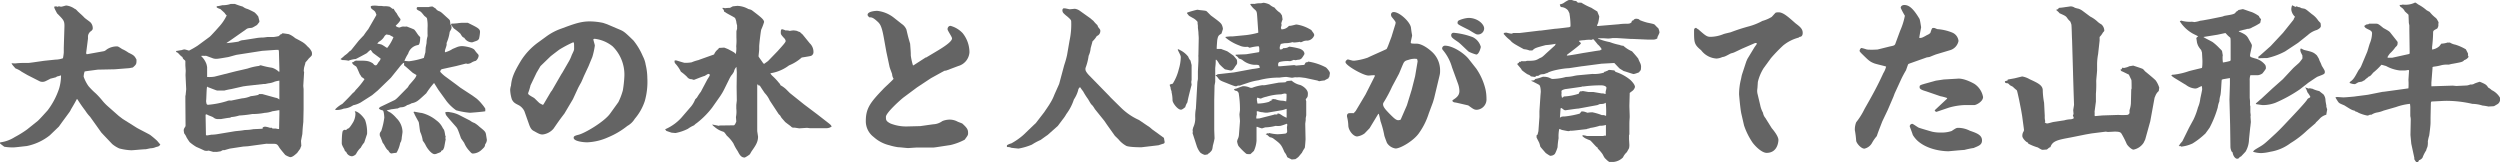
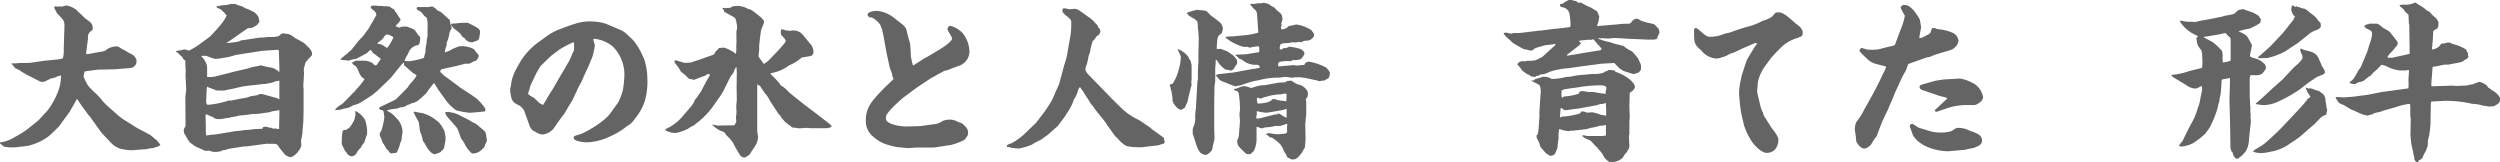
<svg xmlns="http://www.w3.org/2000/svg" viewBox="0 0 635.38 41.25">
  <defs>
    <style>.cls-1{fill:#646464;}</style>
  </defs>
  <g id="レイヤー_2" data-name="レイヤー 2">
    <g id="文字">
      <path class="cls-1" d="M9.57,30.75c.47-.39,2.13-2.26,2.55-2.72A19.23,19.23,0,0,0,15,22.58a11.75,11.75,0,0,0,.51-3.44,5.14,5.14,0,0,1-1,.29l-.34.22L12.8,20c-.17.12-1.06.55-1.23.63a1.77,1.77,0,0,1-.85.17,1.54,1.54,0,0,1-.77-.21L7,19.09l-1.48-.85a6,6,0,0,0-1.58-.85c-.72-.81-.89-1-1-1.32.3,0,.34.05.94.05A16.18,16.18,0,0,1,5.74,16L7.1,16c.34,0,1.11-.13,1.19-.13l2.94-.42,2.89-.3A5.63,5.63,0,0,0,16,14.8a12.25,12.25,0,0,0,.21-1.45l0-1.19.17-5.53c0-1.36-.22-1.57-1.87-3.23-.68-1.27-.73-1.4-.73-1.7a1.63,1.63,0,0,1,.43-.08,1.34,1.34,0,0,1,.47.12l.29-.17a1.42,1.42,0,0,0,.6.13c.21,0,1.1-.3,1.28-.3A4.6,4.6,0,0,1,19,2.25c.25.09.3.13.81.68C20.88,3.91,21,4,21.48,4.51c.21.21,1.36,1,1.53,1.19a2.15,2.15,0,0,1,.55,1.7A1.36,1.36,0,0,1,23,8a1.84,1.84,0,0,0-.64,1.15c0,.09,0,.6,0,.68l-.47,3.66.09.26h.3l3.78-.68c.55-.09.55-.09,1.15-.56a4.72,4.72,0,0,1,2.47-.72c.34,0,.46.09,1.36.68a8.49,8.49,0,0,1,1.57.89c1.4.68,1.57.81,2.08,1.79,0,1.11,0,1.19-.93,2l-.89.17-3.71.29-4.33.09c-.51.08-3,.38-3.32.47a4.59,4.59,0,0,0-.25,1.31A9.45,9.45,0,0,0,22.5,21.9a18.09,18.09,0,0,0,1.87,1.87,21.14,21.14,0,0,1,1.74,1.92A12.81,12.81,0,0,0,27.39,27l2.8,2.47,1,.76,3.45,2.17c.3.22,2.93,1.53,3.49,1.87a22.68,22.68,0,0,1,1.78,1.49c.13.13.64.77.77.9s0,.17,0,.17c-.3.38-.39.38-1.07.55a3.34,3.34,0,0,1-1.23.3c-.25,0-1.19.25-1.4.25-.6,0-3.11.26-3.62.26a14,14,0,0,1-3.06-.47,7.6,7.6,0,0,1-1.78-1.11l-2.26-2.38-.51-.55-2.85-4a9.74,9.74,0,0,1-1.23-1.57,34.24,34.24,0,0,1-2-2.89l-.17,0c-.34.72-1.32,2.34-1.49,2.63,0,.09-.21.39-.3.56l-2,2.72-.76,1.06-2.3,2.21a13.77,13.77,0,0,1-5.87,2.72c-.51.05-2.93.34-3.27.34a12.33,12.33,0,0,1-2.43-.17c-.17-.12-.93-.72-1.06-.8l0-.3a9.12,9.12,0,0,0,3.75-1.36,26.58,26.58,0,0,0,3.1-1.92Z" />
      <path class="cls-1" d="M53.28,9.36c.38-.3,2.25-2.39,2.34-2.51a11.59,11.59,0,0,0,2-2.94,1.76,1.76,0,0,1-.51-.59C57,3.19,56,2.3,56,2.3a3.8,3.8,0,0,1-.9-.39.53.53,0,0,1,0-.34c.25,0,.38,0,1.44-.25A6.05,6.05,0,0,0,58.64,1H59.7a19.48,19.48,0,0,0,2,.68,3.32,3.32,0,0,0,1.15.59c.13,0,1.7.77,1.87.9a6.26,6.26,0,0,1,.94,1.06c0,.08.25,1,.25,1.06a.66.66,0,0,1,0,.3s-.51.68-.6.77c-1,.59-1.14.68-1.4.72-.85.08-1,.08-1.49.47l-3.7,2.59-1.19.81.09,0c.46,0,2.93-.34,3-.38a2.68,2.68,0,0,1,1.28-.38l3-.47A11.66,11.66,0,0,1,67,9.53l1-.13h1.57c.13,0,1.1-.17,1.23-.21a1.45,1.45,0,0,0,.43-.43c.25,0,.29-.08.55-.3.26,0,1.62.22,1.62.22a5.79,5.79,0,0,1,1.61,1c2,1.06,2.3,1.19,3.19,2.17a3.63,3.63,0,0,1,1,1.27,1.28,1.28,0,0,1,.09.51c0,.47,0,.47-.81,1.23a12,12,0,0,1-.85,1c0,.22-.3,1.11-.34,1.32a6.82,6.82,0,0,0-.09.94.29.29,0,0,1,.09.21l-.21,3.49.08.85v4.63l0,.39L77.09,31c-.17,1.58-.17,1.79-.25,3.07v0l-.34,1.74.08,1.28a4.34,4.34,0,0,0-.29.72c-.13.17-.73,1-.77,1.06-.77.68-1.23,1.07-1.79,1.07a5.24,5.24,0,0,1-1.23-.56c-.25-.29-1.36-1.61-1.53-1.91-.55-.93-.68-.93-2-.93h-1a1.25,1.25,0,0,0-.34,0L63,37.17l-1.19.08-3.36.51c-.22.05-1.19.34-1.36.39h-.39c-.12,0-.51.25-.59.29s-.85.13-1,.17a5.46,5.46,0,0,0-.89,0l-1.19-.34a2,2,0,0,1-1.07,0c-1.36-.64-1.49-.68-2.08-.94a12.62,12.62,0,0,1-1.66-1.19,13.14,13.14,0,0,1-.81-1.23,3.93,3.93,0,0,0-.59-1,4.85,4.85,0,0,1-.13-.85,1.54,1.54,0,0,1,.34-.76.82.82,0,0,0,.13-.51l-.05-6.21,0-1.15L47.2,24c0-.21.12-1.14.12-1.36l-.17-3.53c0-.17.05-.93.05-1.1s-.09-1.28-.09-1.49v-.85a.38.38,0,0,0-.08-.3c-.51-.42-.51-.42-.68-.89-.3-.17-.39-.26-1.15-1.06-.34-.17-.38-.17-.43-.3s0-.17,0-.17c.21,0,1.23-.22,1.44-.22a1.84,1.84,0,0,1,.68-.17c.17,0,1.11.3,1.15.3a22,22,0,0,0,2.21-1.27Zm6.46,8.8c.51-.13,3.19-.72,3.28-.77a14.21,14.21,0,0,1,2.76-.63,2.91,2.91,0,0,1,.47-.18,20.51,20.51,0,0,0,2.89.64,4.44,4.44,0,0,1,1.79,1.07l.08-.17,0-.39-.12-4.63-.09-.43-.59,0-3.58.25-6.42,1c-.34.05-2,.56-2.29.6s-2.34.42-2.77.42a2.53,2.53,0,0,1-1.27-.21c-.51-.17-1.45-.55-1.54-.55L52,14.2a6,6,0,0,0-.85,0l0,.09a5,5,0,0,1,1.32,2,6.76,6.76,0,0,1,.17.77s0,.59,0,.72c0,.38,0,1.1,0,1.78a8.38,8.38,0,0,0,1.87-.08Zm-6,16.07a9.43,9.43,0,0,0,1.7-.17l4.34-.72c1.32-.13,1.45-.13,2.47-.3a11.46,11.46,0,0,0,2.13-.21c1.74-.08,1.91-.08,2.38-.13l0-.3a1.31,1.31,0,0,1,.6-.21,4.79,4.79,0,0,1,1.14.26,1.1,1.1,0,0,0,.51,0l.26.21.85,0a2.17,2.17,0,0,0,.81.13l0-.08.08-3.83V28c-.25,0-1.48.26-1.74.26a6.45,6.45,0,0,1-2,.42,15.87,15.87,0,0,1-3.15.3,29.85,29.85,0,0,1-3.32.38,8.65,8.65,0,0,1-2,.39l-.34.17c-.38,0-2.29.34-2.29.34h-.77a1.66,1.66,0,0,1-1.19-.43c-.21-.17-1.28-.51-1.45-.64a.92.92,0,0,0-.34-.13c-.13,0-.17.13-.17.22l.09,5.06a.79.79,0,0,0,.3.08Zm12-10.33.9,0,3.36.93a1.93,1.93,0,0,1,1,.47H71l0-4.8a6.49,6.49,0,0,0-1.19.25,4.92,4.92,0,0,1-1.57.42l-.85.18-.43,0-4.21.47-.94.13-3,.68a18.09,18.09,0,0,0-1.79.38l-1.83,0c-.17,0-2.25-.85-2.34-.85L52.64,22c-.17.55-.17,3.15-.26,3.66,0,.12.09.72.13.72.05.17.17.25.39.25a22.1,22.1,0,0,0,4.76-.93,1.82,1.82,0,0,1,1.06-.13L61.49,25a7,7,0,0,0,2.25-.56,14.46,14.46,0,0,0,2-.34Z" />
      <path class="cls-1" d="M116,21.52l1,.76,3.06,2,1.06.77a10.22,10.22,0,0,1,1.36,1.4,9.42,9.42,0,0,1,.85,1.15,5.3,5.3,0,0,1,0,.68c-.55.13-3.7.38-3.91.38a19.13,19.13,0,0,1-3.49-.63,11.52,11.52,0,0,1-2.42-2.3l-2.09-2.89-1.1-1.75a21.25,21.25,0,0,0-2,2.64c-.3.25-1.57,1.45-1.87,1.66a3.66,3.66,0,0,1-1.83.85,4,4,0,0,1-1.15.47,2.4,2.4,0,0,1-1.4.55,1.64,1.64,0,0,0-.94.3c-.25,0-1.44.21-1.7.21a7.69,7.69,0,0,1-1.15.26,3.5,3.5,0,0,0,.9.55A7.69,7.69,0,0,1,100.73,30a5.05,5.05,0,0,1,1.57,3.49c0,.26-.21,1.49-.21,1.7s-.08.38-.13.68l-.25.47a8,8,0,0,1-.89,2.42c-.09.09-.17.09-.64.13L99.5,39c-.38,0-.68-.51-.81-.77-.43-.17-.89-1.15-1.11-1.53l-.34-.46c-.25-.73-.29-.77-.55-1.45a1,1,0,0,1-.17-.72c0-.22,0-.3.38-.81a17.18,17.18,0,0,0,.77-3.36c0-.21-.09-1.74-.38-1.83-.73-.21-.81-.26-1-.55a1.47,1.47,0,0,1,.63-.47l3.19-1.53c.22-.09.47-.21,1.24-1l2.34-2.38c0-.05.25-.43.29-.51,1.53-1.75,1.7-1.92,1.87-2.56l-.93-.55c-.26-.21-2-1.78-2.17-1.87s.13-.68-.21-.68a7.2,7.2,0,0,0-1.07,1.15l-2.12,2.63-.26.26L96,23,94.56,24.2l-2.93,1.87a6.36,6.36,0,0,1-1.87.68,4.75,4.75,0,0,1-2.38.85,4.63,4.63,0,0,1-2.09.34l-.12-.13A7,7,0,0,1,87,26.41c1.53-1.53,1.7-1.7,2.68-2.77a2.16,2.16,0,0,0,.68-.72,19.27,19.27,0,0,0,2.26-2.76c0-.09-.09-.17-.73-.6a7.22,7.22,0,0,0-.46-.72c-.73-1.7-.81-1.87-1-2-.68-.43-.76-.47-1-1,.3,0,.3,0,.64-.26a.91.91,0,0,1,.56-.17c2.5,0,3,0,4.12.68.38.43.47.51.72.51s.3-.08.77-.85a1.91,1.91,0,0,0,.51-.85l-2-1.48-.51-.73c-.3.13-.38.21-1,.81C93,13.65,90.48,15,90.4,15a6.21,6.21,0,0,0-1.83.43A7,7,0,0,0,87,15.27a2.73,2.73,0,0,1-.47-.26,9.9,9.9,0,0,0,1.1-.93,5.25,5.25,0,0,0,1.15-1,2.69,2.69,0,0,0,.47-.34l1.87-2.34c.42-.47,1.19-1.28,1.32-1.4a18.24,18.24,0,0,1,1.15-1.58l2-3.48.08-.17c-.3-.81-.3-.86-.89-1.28s-.51-.51-.56-.85c.17-.21.68-.21.94-.21a6,6,0,0,1,1.06.08l.73,0,.63.08a4.59,4.59,0,0,1,1.49.13l.68.51.3,0a5.1,5.1,0,0,0,.77,1.15,6.57,6.57,0,0,0,.89,1.36c0,.08.08.17.08.25,0,.3-.72,1.11-1.19,1.49v.13a1.48,1.48,0,0,0,1,.38,2.37,2.37,0,0,1,.85-.25,4.93,4.93,0,0,0,.94,0c.3.13,1.78.68,1.87.77s.21.17.76,1,.77.85.77.93c0,.34,0,1.87-.51,2a3.11,3.11,0,0,0-2.55,2.21,9.29,9.29,0,0,0-.94,1.83c.17,0,1,.09,1.19.09a20.1,20.1,0,0,0,3.75-.85c0-.05.33-1.24.38-1.41l.08-1.23.22-1.15a6.09,6.09,0,0,1,.25-1.7,2.55,2.55,0,0,0,0-.55s0-1.28,0-1.53a9.78,9.78,0,0,0-.13-2.43c-.08-.21-.12-.25-.68-.68-.72-.89-.8-1-1.19-1.23-.64-.3-.76-.43-.76-.64s.12-.38.29-.38l.9,0c.3,0,1.57,0,1.87,0a3.49,3.49,0,0,1,.76-.13h.22c.21.13.55.38.8.51a1.58,1.58,0,0,0,.9.68c.47.21.59.34,1.7,1.36.76.68.89.77,1,1a6.69,6.69,0,0,1,.12.94c.26.47.3.55.3.81s0,.34-.47,1.14a9.9,9.9,0,0,1-.68,2.56,2.13,2.13,0,0,1-.12.29c.08.47,0,.6-.3,1.54a1.46,1.46,0,0,0-.09.8,6.19,6.19,0,0,0,1.92-.85l1.1-.46a3.54,3.54,0,0,1,1.28-.26c.68,0,2.76.34,3.23,1a6.91,6.91,0,0,0,.81,1,.68.68,0,0,1,.21.47,2,2,0,0,1-.72,1.27,3.39,3.39,0,0,0-1.19.51,2.28,2.28,0,0,1-.85.26,1.46,1.46,0,0,1-.43-.09l-2.51.64-3.53.77c-.38.08-.46.34-.55.68a8.65,8.65,0,0,0,1.57,1.4ZM90.18,28.28c1,0,2.47,1.79,2.64,2.3a9.34,9.34,0,0,1,.47,3.48c-.43,1.28-.47,1.45-.72,2.17a6,6,0,0,0-.86,1.28,5.62,5.62,0,0,0-1.23,1.66,1.86,1.86,0,0,1-1,.55A1.62,1.62,0,0,1,88,38.61a.76.76,0,0,1-.46-.59c-.05-.17-.47-.81-.51-1a1.34,1.34,0,0,1-.17-.64c0-.12,0-3,.34-3.19a1.23,1.23,0,0,1,.38-.21.91.91,0,0,1,.34.09,1,1,0,0,0,.3-.3c.42-.13.59-.17,1.53-1.7a4.73,4.73,0,0,0,.59-2.21,1,1,0,0,0-.13-.43Zm8.25-16.12A11.2,11.2,0,0,0,100,9.44L98.82,8.8a.29.29,0,0,1-.21.09c-.09,0-.18-.13-.18-.17a1.13,1.13,0,0,0-.8.64,3.75,3.75,0,0,1-1.36,1.27,6.06,6.06,0,0,0-.39.47c.17,0,1,.17,1.15.25a10.54,10.54,0,0,1,1.15.73Zm8.77,16.55a9.64,9.64,0,0,1,3.69,1.87,5.1,5.1,0,0,1,1.66,2c.34.42.39.55.56,1.53a1.3,1.3,0,0,0,.17.59,1,1,0,0,0,0,.73c-.09.29-.3,1.65-.39,2a3.34,3.34,0,0,1-.34.73c-.38.08-.42.21-.46.38s-.94.42-1.07.51a1.85,1.85,0,0,1-.55.13c-.85,0-2-1.62-2.3-2.3a6.37,6.37,0,0,0-.72-1.11,7.75,7.75,0,0,0-.64-2.21c-.13-.38-.3-2.38-.42-2.59s-.94-1.7-1-1.87a3.7,3.7,0,0,0-.3-.6s0,0,.13-.12C105.54,28.41,106.9,28.71,107.2,28.71Zm12.29,1.95a3.5,3.5,0,0,0,1.1.6,6.61,6.61,0,0,1,1.23.93c1.54,1.24,1.62,1.32,1.75,2.3l.17,1.06a1.9,1.9,0,0,1-.43,1.11c-.08.63-.17.72-.85,1.36a3.38,3.38,0,0,1-2.21,1c-.3,0-.38,0-1-.72a6.53,6.53,0,0,1-1.28-2l-.8-1.15c-.73-2.09-.9-2.51-1.24-2.9s-2.42-2.72-2.55-3a2,2,0,0,1-.21-.72,2.35,2.35,0,0,1,1.23,0,7.42,7.42,0,0,1,2.26.68ZM114.76,6c.47,0,.56,0,1.45-.08a11,11,0,0,1,1.32-.13l1.36,0C121.31,7,122,7.27,122,8.12a10.27,10.27,0,0,1-.25,1.7c-.26.47-.47.51-1.36.81a1.28,1.28,0,0,1-.43.13A2.3,2.3,0,0,1,118,9.61c-.43-.17-.51-.25-1-1.06a14.2,14.2,0,0,0-1.66-1.32c-.34-.43-.6-.77-.72-.94Z" />
      <path class="cls-1" d="M129.77,21.86l.09,0c.17-2.05.76-3.49,2.59-6.51a16.91,16.91,0,0,1,4.12-4.42l2.17-1.58a14.59,14.59,0,0,1,3.92-2.08c3.1-1.15,4.89-1.83,7.18-1.83a16.63,16.63,0,0,1,3.45.38l1,.34,3,1.28c1.28.51,1.54.76,3.7,2.85a16.63,16.63,0,0,1,2.39,4,7,7,0,0,1,.72,2.16,14.92,14.92,0,0,1,.42,3.32,18,18,0,0,1-.63,5.87,13.3,13.3,0,0,1-2.56,4.55A5.14,5.14,0,0,1,159.45,32a20.13,20.13,0,0,1-4.89,2.89,14.32,14.32,0,0,1-5.31,1.28c-1,0-3.45-.26-3.45-1.15,0-.34.17-.51,1.19-.76,1.66-.39,6.64-3.36,8.08-5.4l2.09-2.9a16.39,16.39,0,0,0,1.14-3,29.17,29.17,0,0,0,.39-3.7,10.09,10.09,0,0,0-3-7.49,8.91,8.91,0,0,0-4.55-1.91.54.54,0,0,0-.34.13c0,.25.38,1.36.38,1.61a18.91,18.91,0,0,1-.64,2.89s-.8,1.92-.93,2.26l-1.19,2.55c-.13.3-.64,1.53-.77,1.74s-.72,1.28-.8,1.49l-1.24,2.68-2.17,3.66c-1.4,1.83-1.61,2.17-2.76,3.83a4.29,4.29,0,0,1-2.76,1.48c-.56,0-.9-.12-2.17-.85-.43-.21-.85-.47-1.28-1.7l-1.19-3.36a3.49,3.49,0,0,0-1.36-1.49c-1-.51-1.4-.68-1.83-1.53a9.24,9.24,0,0,1-.43-2.46,4.6,4.6,0,0,1,.18-.94Zm8.38,4.63L140,23.35l.3-.39,2.38-4.12.25-.38,1.62-2.81a9,9,0,0,0,.76-1.66c.56-1.15.6-1.28.6-1.61,0-1.45,0-1.62-.26-1.62a29.43,29.43,0,0,0-3.53,1.87s-2.08,1.57-2.25,1.74l-2.51,2.43-1,1.7-1.53,3.19a13.79,13.79,0,0,1-.6,1.95v.17c0,.3,1.32.94,1.54,1.11s1.19,1.19,1.4,1.32a8.85,8.85,0,0,0,.81.42Z" />
      <path class="cls-1" d="M169.1,32.83a11.87,11.87,0,0,0,4.46-3.36L175.69,27a6.7,6.7,0,0,0,.94-1.61c0-.05,0-.09.51-.6a12.63,12.63,0,0,1,1-1.49c.25-.51,1.4-2.64,1.61-3.06.56-.89.64-1,.64-1.19a.29.29,0,0,0-.3-.26c-.17,0-.25.05-1,.51-.22,0-2.68,1-2.73,1a4.06,4.06,0,0,1-.55-.17,1.36,1.36,0,0,1-1.19-.59,11.77,11.77,0,0,0-1.57-1.32s0,0,0,0a8.67,8.67,0,0,0-1.4-2.05.79.79,0,0,1-.17-.8,2,2,0,0,1,.47,0c.38.13,1.91.59,2,.59a9,9,0,0,0,1.83-.12,10.27,10.27,0,0,1,1.7-.56c.64-.25,3.44-1.23,4-1.44a3.16,3.16,0,0,1,1.06-1.36s.13-.21.21-.3l1.28-.08c.08,0,1,.38,1,.38.21.12,1.15.59,1.32.72a1.69,1.69,0,0,1,.64.55,6,6,0,0,0,.12-2,13.51,13.51,0,0,0,.05-2.25V8a2.94,2.94,0,0,1,.17-.64c0-.12,0-.85,0-.93a4.64,4.64,0,0,1-.21-1,4.25,4.25,0,0,0-.3-.85c-.25-.26-2.12-1.15-2.46-1.45a1,1,0,0,0-.34-.17.87.87,0,0,0-.39-.76V2a1.78,1.78,0,0,1,.64.09A8.57,8.57,0,0,1,185.52,2l.72-.39,1.15-.12a6.08,6.08,0,0,1,2.8.8c.68.17.77.22,1,.39,2.17,1.65,3,2.29,3,2.93a15,15,0,0,1-.72,1.91c-.13.43-.52,3.79-.52,4.26v.72c0,.3-.17,1.79-.17,1.79,0,.17,1,1.44,1.15,1.74l.26.21,1-.72L197.63,13c1.37-1.53,2.05-2.25,2.05-2.59a1.32,1.32,0,0,0-.39-.72c-.76-.81-.85-1-.85-1.37s0-.89.34-.89a3.82,3.82,0,0,1,.85.3,3.36,3.36,0,0,1,1.11.13,5.27,5.27,0,0,1,.89-.13,4.84,4.84,0,0,1,.94.13,2.88,2.88,0,0,0,.76.29c.09.13.13.17.64.6L205.8,11a3,3,0,0,1,.94,2.34,1,1,0,0,1-.6.85c-.17.09-2.08.38-2.38.43a11.09,11.09,0,0,1-3.23,2,10.5,10.5,0,0,1-3,1.58,10.67,10.67,0,0,1-1.74.42,2.46,2.46,0,0,0,.59.73A15.29,15.29,0,0,1,198,21.09c.05,0,.17.22.26.3l.08.26a7.16,7.16,0,0,1,1.41,1l1,1,3.61,2.89L207.63,29l2.64,2.05c.8.63.89.68,1.1,1.1a2.18,2.18,0,0,1-1.27.43h-4.26l-.72-.09-2,.13-1.1-.17c-.64,0-.69,0-1.07-.38-.21-.17-1.36-1-1.44-1.11s-.94-1.06-.94-1.1c-.3-.51-.3-.56-.55-.73l-.17-.21-2.21-3.36a6.63,6.63,0,0,0-1.28-1.91c-1-1.45-1.06-1.62-1.28-1.92l-.29,0-.13-.25h-.21l0,.51v6.12l0,.34,0,3.87,0,1,.21,1.4c0,1.36-.6,2.26-1.62,3.7-.29.47-.29.51-.42.73s-1.24.89-1.36.89c-.94,0-1.32-.77-1.79-1.66a11.68,11.68,0,0,1-1.06-1.91,9.25,9.25,0,0,0-1.7-2c-.56-.81-.64-.89-.9-1a5.75,5.75,0,0,1-2.17-1.19c-.42-.34-.46-.34-.63-.64l1.7.34.13-.08,3.65-.05c.3,0,.64-.93.64-1l0,0-.09-1.1a7,7,0,0,0,.09-2.17v-.9l.13-1.14-.05-3.45.05-3.74L187.17,17a2.42,2.42,0,0,0-.63,1.19,4.51,4.51,0,0,1-.68,1,6.46,6.46,0,0,0-.47.81l-1.28,2.59a14.85,14.85,0,0,1-1.36,2.26L181,27.34a21.35,21.35,0,0,1-4,4s-.09,0-.6.51a7.92,7.92,0,0,0-1.57.89,12.08,12.08,0,0,1-3.15,1.07l-1-.09s-1.15-.38-1.36-.47l-.05-.12L169.1,33Z" />
      <path class="cls-1" d="M225.27,13.18l-.68-3.78c-.55-3-1-3.4-1.66-4-1.1-1-1.44-1-2-1-.3-.3-.43-.43-.43-.64,0-.81,1.75-1,2.47-1a8.3,8.3,0,0,1,4.21,1.74l2,1.58a3.23,3.23,0,0,1,1.19,1.44c.43,1.83.47,2,.94,3.58.17,2.17.17,2.38.17,3a15.07,15.07,0,0,0,.55,2.51l.13,0,3.1-2,.13,0,3-1.79c1.32-.8,3.57-2.21,3.57-3.06,0-.42-1.14-1.95-1.14-2.34s.25-.85.76-.85a6.64,6.64,0,0,1,3.06,1.83,7.82,7.82,0,0,1,1.75,4.85,3.89,3.89,0,0,1-2.85,3.53l-3.06,1.15L240,18l-3.32,1.83-.21.13-3.4,2.25-3.32,2.47c-.81.59-4.59,4-4.59,5,0,.8,0,1.1,1.14,1.7a10.85,10.85,0,0,0,4.09.76l3.19-.08h.25l3.32-.47a4.18,4.18,0,0,0,2.34-.81,5,5,0,0,1,1.95-.38,4.27,4.27,0,0,1,2,.55c1,.38,1.15.43,1.24.55,1.23,1.11,1.36,1.54,1.36,2.34,0,.51-.09.6-.86,1.66a14.61,14.61,0,0,1-3.61,1.36l-3.61.55-.73.09-4.25,0c-.38,0-1.91.13-2.21.13s-2.09-.21-2.42-.21-1.88-.34-2.17-.47a9.08,9.08,0,0,1-4.13-2.13,5,5,0,0,1-2-4.12c0-3.23,1.24-4.76,4.43-8.08.38-.43,2.34-2.17,2.63-2.59a2.51,2.51,0,0,1-.38-1.2c-.08-.29-.64-1.65-.68-2Z" />
      <path class="cls-1" d="M262.73,31.77l.51-.47,2.17-2.81c.21-.34,1.23-1.78,1.4-2.12A12.31,12.31,0,0,0,268,24l1.19-2.67,1.28-4.77a22.57,22.57,0,0,0,.72-2.55l.64-3.7a19.28,19.28,0,0,0,.42-4.76c0-.43-.08-.55-1-1.36a8.57,8.57,0,0,1-.93-.81,1.07,1.07,0,0,1-.3-.89l0-.05.17-.29c.51-.09.6,0,1.66.21l1.32-.13a2.93,2.93,0,0,1,1.15.43l2.81,2c.29.26.34.3.76.64a7.79,7.79,0,0,0,1,1.07l.21.51c.51.63.55.68.55,1a1.33,1.33,0,0,1-.89,1.27,6.09,6.09,0,0,1-1.1,1.36c-.05.26-.47,1.71-.47,1.75a5.58,5.58,0,0,1-.51,1.91,14,14,0,0,1-.81,3.15c0,.08,0,.21,0,.34,0,.51.76,1.32.93,1.49l5.11,5.23.38.42,2.55,2.51a15.59,15.59,0,0,0,4.64,3.19l2.76,1.87.59.51,3,2.17c0,.17.17,1,.17,1.06a.45.45,0,0,1-.25.39c-.09,0-1.32.42-1.32.42l-4.34.51c-.21,0-3.4,0-3.95-.42a6.65,6.65,0,0,1-1.79-1.49c-.13-.17-.85-.85-1-1l-2-2.81-.68-1-2.42-3a5.82,5.82,0,0,0-.64-.94c-.38-.34-.43-.47-1.07-1.57a17.31,17.31,0,0,1-1.27-2,9.83,9.83,0,0,1-.72-1l-.13,0A1.25,1.25,0,0,0,274,23a8.15,8.15,0,0,1-1.07,2.29A12.7,12.7,0,0,1,271,29a8.65,8.65,0,0,1-.93,1.37L268.85,32l-2.59,2.3c-.81.55-.89.63-1.79,1.27a14.7,14.7,0,0,0-2.21,1.19,16,16,0,0,1-3.4,1s-1.74-.17-1.87-.21a1.92,1.92,0,0,0-.94-.17c-.17-.09-.17-.13-.12-.47a3.68,3.68,0,0,1,1.1-.47,16.8,16.8,0,0,0,3.1-2.17Z" />
      <path class="cls-1" d="M298.06,21.26a12.38,12.38,0,0,0,1.53-3.65,11.78,11.78,0,0,0,.51-3c0-.43-.08-.55-.68-1.75a.81.81,0,0,1-.08-.34c.17,0,.21,0,.59.22A6,6,0,0,1,302,14.42a2.6,2.6,0,0,0,.59,1c0,.17.26,1.06.26,1.14v3.75l-.09.51.09.76c-.22.73-1,3.83-1.07,4.43a4,4,0,0,0-.55,1.23c-.34.25-.76.64-1.1.64-.81,0-2.09-1.66-2.13-2.38a9.1,9.1,0,0,0-.25-2.09v-.25a2.3,2.3,0,0,1-.26-1c-.17-.34-.21-.43-.17-.68Zm6.76-18.71c1.54.17,1.71.17,1.92.38l1,1c2.43,1.78,2.68,2,2.9,2.67a2.83,2.83,0,0,1,.17.77s-.34,1.15-.39,1.19c-.72.43-.85.51-1.06,1.66,0,.08-.17,1.91-.12,2.21h1.1c.25.13,1.4.51,1.62.64s1.27.89,1.57,1.1c.13.17.72.85.81,1a2.25,2.25,0,0,1,.08.68c0,.39,0,.39-.47,1-.46.77-.68,1.07-1.19,1.07l-1.44-.3a15.16,15.16,0,0,1-1.41-1.32c-.5-.85-.59-.94-.85-1.15a.23.23,0,0,0-.08.13c0,.68,0,.81-.13,2l0,3.52-.17.94-.08,3.62,0,.17v7.35c0,.39.08,2,.08,2.3a16.18,16.18,0,0,1-.42,1.79c-.17,1.23-.17,1.23-1,2-.13,0-.26.17-.26.22s-.68.17-.81.17a3,3,0,0,1-1.15-.6,5.57,5.57,0,0,1-.85-1.53l-1.1-3.4a1.25,1.25,0,0,0,0-.77c.08-.29.08-.34.17-.68a5.22,5.22,0,0,0,.51-2.46,10.1,10.1,0,0,1,.17-2.34l.38-6.77s.13-.63.13-.76,0-1.66,0-1.91l.13-2.6,0-1.1a1.44,1.44,0,0,1,0-.47l.08-4.25c0-.43-.08-1.07-.08-1.54l-.13-1.1V6.55l-.08-.6,0-.38a3.54,3.54,0,0,0-1-.89c-.17-.09-1.15-.64-1.19-.68s-.51-.64-.51-.64,0,0,.08-.17a24.67,24.67,0,0,1,2.56-.72ZM309,19.05l.3,0,.17-.21.26,0,3.87-.43,4.8-.89c.26,0,1.53-.21,1.79-.3l-.17-.59c-.34-.17-.43-.17-1.41-.17a5.3,5.3,0,0,1-2.89-1.24,3,3,0,0,0-.85-.34c-.34-.46-.42-.55-.8-.72l-.05-.25c.43-.05,2.38-.09,2.77-.13l3.1-.51c.13,0,.17-.17.17-.51,0-1-.13-1-.3-1a11.68,11.68,0,0,0-2.17.38,4.72,4.72,0,0,0-.51-.25,3.75,3.75,0,0,1-2.12-.34,11.7,11.7,0,0,1-3.49-2l0-.17a11,11,0,0,1,1.83-.13l3.49-.34a20.31,20.31,0,0,0,3-.6l0-.21-.26-3.74c-.08-1.28-.12-1.45-.55-1.87a5.41,5.41,0,0,1-1.23-1.4l.08-.09a5.57,5.57,0,0,1,1,0,5.65,5.65,0,0,1,1.66-.17l.64-.13a5,5,0,0,1,1.49.43,4.43,4.43,0,0,0,1.31.8,5.22,5.22,0,0,0,1.41,1.32,6.93,6.93,0,0,1,.47.68l.16,1a9.41,9.41,0,0,0-.33,1l.08.42c-.13.56-.17.6-.17.64a1.62,1.62,0,0,0,.13.47,2.47,2.47,0,0,0,1.91-.89c.34,0,.51,0,1.79-.34h.17a9.59,9.59,0,0,1,3.19,1.1c.46.26.55.26.76.64.43.55.51.72.51,1a2,2,0,0,1-1.78,1.36,2.27,2.27,0,0,0-1.28.3,3.49,3.49,0,0,1-.38.12l-.21-.12a10.48,10.48,0,0,1-1.41.17,1.42,1.42,0,0,1-.47-.09,5.59,5.59,0,0,1-1.87.26,7.39,7.39,0,0,0-1.1.21c-.3.81-.3.81-.22,1.36a.81.81,0,0,0,.85-.3,3.9,3.9,0,0,0,1-.12,4.52,4.52,0,0,1,.56-.26,16.61,16.61,0,0,1,2.72.55c.26.13,1.11.47,1.11,1.32a6.65,6.65,0,0,1-.68,1.06,1.21,1.21,0,0,1-.94.39l-.64.12-.47-.08s-.63.25-.76.3a2.56,2.56,0,0,1-.51,0,8.4,8.4,0,0,0-2.26.21c-.51.13-.46.72-.38,1.11h.51l3.53-.3a4.62,4.62,0,0,0,.51.13s1.83-.17,2-.17l.17-.17c.21-.56.38-.51.64-.51l.25-.17A14.32,14.32,0,0,1,337,17.14c.29.25,1,1.06,1,1.44a10.32,10.32,0,0,1-.17,1,.29.29,0,0,0-.17.3c-.17.09-1,.51-1,.56a12.25,12.25,0,0,0-1.41.21l-.38-.17-3.15-.68c-.46-.05-1.19-.17-1.66-.17a3.59,3.59,0,0,1-.89,0c-.68.13-.76.13-.76.13-.26,0-1.32-.21-1.54-.21a16.37,16.37,0,0,0-1.65.17,19.94,19.94,0,0,0-5.36.68,14.66,14.66,0,0,0-2.51.59c-.72.26-1.79.56-2.21.77l-.55,0c-.34.17-.34.17-.51.17s-.52-.08-2.39-.85c-1.23-.47-1.66-.63-2-1.1s-.46-.6-.72-.77Zm4.64,3.62a3.48,3.48,0,0,1,.6-.17c1.44-.56,1.57-.6,1.82-.6a4.13,4.13,0,0,1,1.62.38,1.15,1.15,0,0,0,.85-.08,11.78,11.78,0,0,1,2.3-.55,3.29,3.29,0,0,0,.63,0L325,21l1.66-.08c.13-.09.17-.09.21-.26l.17.05.17-.13c.18,0,.9-.08,1.07-.08a4.77,4.77,0,0,0,2.17,1.1c.72.26,1.95,1.15,1.95,2.13,0,.25,0,.85-.21,1.06a2.44,2.44,0,0,0-.34.51l.13.43V29.3l-.13.72,0,.51-.12.9.08,4s-.13,2-.21,2.17a8.82,8.82,0,0,0-.72,1.24c-.17.17-.77.93-.9,1.06a6.63,6.63,0,0,1-.76.55l-.94.09c-.17-.13-1.11-.51-1.15-.64a3.63,3.63,0,0,0-.68-1.23c-.85-2-1-2.09-2.8-3.45a1.87,1.87,0,0,0-.9-.34,4.47,4.47,0,0,1-.59-.51,1.44,1.44,0,0,0-.43-.21l0-.13h.17l.13-.17.42.09,0-.17a11.66,11.66,0,0,0,2.21.34,19.14,19.14,0,0,0,2-.17.55.55,0,0,0,.47-.6c0-.13-.05-.81-.05-.94s.09-.63.09-.72-.09-.17-.13-.25a12.76,12.76,0,0,1-1.61.55,6.23,6.23,0,0,1-1.24,0,11.66,11.66,0,0,1-2.55.38c-.17,0-.81.26-.93.26a9.61,9.61,0,0,1-1.28-.43l-.08.13,0,3.45a7.44,7.44,0,0,1-.68,2.59c-.3.26-.81.77-.9.81h-.29a2.29,2.29,0,0,1-.73-.09,16.24,16.24,0,0,1-2-2,4.22,4.22,0,0,1-.34-1.15,3.48,3.48,0,0,1,.13-.51,2.86,2.86,0,0,0,.34-1.19l.26-3.4c0-.51-.13-1.32-.13-1.83l.13-1a25.31,25.31,0,0,0-.34-4.42c-.13-.17-.3-.34-.39-.47a1.09,1.09,0,0,1-.72-.25Zm6.38,7.44,3.7-.94.17-.08h.68s.08-.05.08-.05l.05-.21c.46.05.55.09,1.36.64.17.09.38.21.85.43H327V27.68l-.13,0a5.59,5.59,0,0,1-1.44.39l-3.23.55a3.77,3.77,0,0,1-1.28-.09,3.47,3.47,0,0,1-1.19-.25c-.08,0-.25,0-.3,0s0,.72,0,.85a2.4,2.4,0,0,0-.13,1Zm-.43-3.79a10.42,10.42,0,0,0,3-.46c.17-.22.26-.26.6-.26a.28.28,0,0,1,0-.3c.21,0,.21,0,.3-.17a2.24,2.24,0,0,0,.64.09,5.33,5.33,0,0,0,1.95.38s.68.13.81.17a10.22,10.22,0,0,0,.08-1.91c-.08,0-.34-.09-.42-.09a5,5,0,0,0-.93.21,13.52,13.52,0,0,0-3.75.6,5.52,5.52,0,0,0-1.4.47s0,0-.09,0a2.65,2.65,0,0,1-.76-.25c-.13.12-.21.17-.17.68Z" />
-       <path class="cls-1" d="M353.68,9.27c.13-.47.81-2.64.94-3.06a1.77,1.77,0,0,0,.08-.51c0-.26-.85-1.19-1-1.41a1.08,1.08,0,0,1-.17-.55.65.65,0,0,1,.68-.68c1.49,0,4.13,2.47,4.38,3.91.13,1,.13,1.07.3,2,0,.3-.34,1.53-.34,1.79s0,.34,1.45.34c1.61,0,3.65,1.74,4.29,2.42A6.33,6.33,0,0,1,366,18a4.4,4.4,0,0,1-.13,1.19L364.48,25l-.3,1-1.06,2.85a17.74,17.74,0,0,1-2.42,4.89c-1.32,2-4.77,4-6,4a3.1,3.1,0,0,1-2.21-1.44c-.38-1-.42-1.11-.64-1.75a25,25,0,0,0-1-3.78,15.09,15.09,0,0,0-.43-1.83l-.13,0-2.21,3.65-1.27,1.32a4.23,4.23,0,0,1-1.88.77c-1,0-2.16-1.49-2.25-2.68a10.46,10.46,0,0,0-.34-2.38s0-.13,0-.22a.62.62,0,0,1,.51-.63,9.44,9.44,0,0,1,1.19,0l.51-.56,2.51-4.21,2.34-4.63,0-.26c-.81,0-1.23.09-1.62.09-1.27,0-5.82-2.56-5.82-3.41,0-.34.34-.55.51-.68.3,0,.38.09,1.32.3a2.33,2.33,0,0,0,.55,0,15.47,15.47,0,0,0,3.27-.76c.73-.38,4.77-2.13,4.81-2.21a7.69,7.69,0,0,0,.42-.94ZM356,30.36l1.48-3.4.09-.21,1.23-4,.85-3.36.64-3.79-.08-.46-.13-.17a4.41,4.41,0,0,0-2,.21c-.73.21-1,.25-1.32.76-.13.17-1,2.34-1.19,2.77L353.81,22a34.61,34.61,0,0,1-2.21,4.12.8.8,0,0,0-.09.39c0,.76.89,1.61,1.62,2.38,1.1,1.1,1.66,1.66,2.25,1.66a2.28,2.28,0,0,0,.51-.09ZM375.2,17.44a15.66,15.66,0,0,1,2.34,5.27,11,11,0,0,1,.25,2.34,2.64,2.64,0,0,1-2.42,2.85c-.68,0-.85-.13-2.21-1.11-2.6-.59-2.85-.68-3.45-.76-.08,0-.55-.13-.55-.39a.28.28,0,0,1,0-.17c1-.63,1.75-1.19,1.75-2.34a5.89,5.89,0,0,0-.39-1.95l-1.49-4.08a11.77,11.77,0,0,0-2.25-4.3.9.9,0,0,1-.26-.47.72.72,0,0,1,.73-.72c1.95,0,4.85,1.91,6,3.36Zm-4.51-6.68c-.21-.17-1.28-.85-1.45-1.06a.94.94,0,0,1-.42-.73.6.6,0,0,1,.64-.64,18.61,18.61,0,0,1,4.84,1.11,3.86,3.86,0,0,1,2.05,2.47c0,.21-.47,1.95-1.15,1.95a10.61,10.61,0,0,1-1.91-.72C372.86,12.8,371.12,11.06,370.69,10.76Zm.17-5.61a7.35,7.35,0,0,1,2.34-.6c2.38,0,4,1.62,4,2.68a1.56,1.56,0,0,1-1.53,1.53c-.47,0-.47,0-2.34-1.15-2.81-1.4-2.89-1.44-2.89-1.83A.62.62,0,0,1,370.86,5.15Z" />
      <path class="cls-1" d="M382.21,8.38c.25-.05.55-.09.59-.09s1.07.26,1.28.26.13,0,.55-.17l1.66,0,5-.6.25,0,3.66-.47c.51,0,3.4-.38,3.49-.38s.17,0,.46-.21a19.4,19.4,0,0,0-.29-3.4c-.09-.13-.3-.64-.39-.73a2.49,2.49,0,0,0-1.74-.8c-.17-.17-.21-.26-.3-.68A2.47,2.47,0,0,0,397.64.6,6.87,6.87,0,0,1,398.71,0a4.53,4.53,0,0,1,.81,0,2.35,2.35,0,0,0,1.06.25c.34.35.38.39.51.43a7.22,7.22,0,0,1,.81,0A16.83,16.83,0,0,0,404.49,2c.22.17,1.28.8,1.49.93,0,.13.47,1.15.47,1.28a11,11,0,0,1-.3,1.66,4.19,4.19,0,0,0-.26.63c0,.13.22.13.47.09l5.11-.43a12.49,12.49,0,0,1,1.4-.12c1.23,0,1.4,0,1.83-.43l0-.25.21-.05,0-.17.34,0,0-.26h.25l.09-.08a.78.78,0,0,1,.51,0c.25,0,.3,0,.72.34a15.68,15.68,0,0,0,1.79.6c1.61.34,1.78.38,2,.59a8.08,8.08,0,0,0,.85.85,3.42,3.42,0,0,1,.3,1c0,.17-.05.3-.47,1.15a1.63,1.63,0,0,0-.08.43,1.92,1.92,0,0,1-1.2.3l-1.31,0-3.92-.17-.38,0-3.53-.22h-1a9.34,9.34,0,0,1-1.1.13c-.22,0-1.11-.08-1.32-.08-.47,0-.85,0-1.32,0v.08a13.86,13.86,0,0,0,3,.9,15.26,15.26,0,0,0,2.51.72,2.32,2.32,0,0,0,.93.21,7.8,7.8,0,0,0,2.21,1.41c.56.63,1.11,1.23,1.62,1.91,0,.17.38.89.42,1a2.22,2.22,0,0,1,.26.94,5.54,5.54,0,0,1-.09,1l-.17.08c-.21.43-.25.43-.76.6a5.8,5.8,0,0,1-.85.25c-.26,0-2.13-.68-2.55-.76-.17-.13-.94-.56-1.07-.68s-1.1-1.15-1.31-1.37l-3.24.18-4.8.63h-.09l-3.4.51c-1.57.05-4.76.64-5.57,1.28l-.21,0a2,2,0,0,1-.81.25,1.88,1.88,0,0,0-.85.17.81.81,0,0,1-.55.26l-.3,0c-.09.09-.26.26-.38.26s-.86-.13-1-.13c-.21-.25-.25-.3-.89-.55a14.9,14.9,0,0,1-1.44-1.06c-.09-.3-.22-.39-1.11-1.45,0-.17,0-.21.34-.38l.17-.3.26.08a.36.36,0,0,1,.38-.21,8,8,0,0,0,1,0,1,1,0,0,1,.47-.09c1.91,0,2.21-.17,3.06-.68.55-.21.68-.29,1.66-1.23l2.21-2,.21-.42a21.38,21.38,0,0,1-2.59.34c-2.64.72-2.68.72-3.36,1.36-.64,0-.68,0-.73,0a4.93,4.93,0,0,0-1.44-.33c-2.51-1.37-2.94-1.62-3.49-2.3a8.18,8.18,0,0,1-1.4-1.32,1,1,0,0,0-.21-.21Zm7.06,12.08c.59,0,.68-.05.93-.39a10.26,10.26,0,0,0,1.87-.55,2.61,2.61,0,0,1,.51,0,3,3,0,0,1,.81.12c.17,0,1,.43,1.07.43a14.07,14.07,0,0,0,3.53-.51,10.85,10.85,0,0,0,1.82-.21,9.37,9.37,0,0,1,1.24-.22l3.7-.34a7.92,7.92,0,0,0,2.89-.34l.08-.21H408l.08-.13a1.11,1.11,0,0,0,.64-.25.67.67,0,0,1,.26-.09c.3,0,.51.05,1.32.13.08.09.25.34.34.38a11.21,11.21,0,0,1,3.74,2.05c.17.17,1.15,1.1,1.15,1.78A1.83,1.83,0,0,1,415,23c-.09.08-.68.51-.81.63l0,.26-.08,3c0,.38.08,2.21.08,2.59v.34c-.08,1.15-.08,1.28-.08,2.34v2a1,1,0,0,0-.09.21v1l.09,1.49a4.1,4.1,0,0,1-.09.81c-.17.34-.21.38-.55,1A4,4,0,0,0,412.49,40a3.92,3.92,0,0,1-2.34,1.15l-1.19,0c-.09-.08-.56-.43-.64-.51l-.09-.13c-.42-.34-.46-.42-.93-1.32a10.22,10.22,0,0,0-1.23-1.44c0-.22-.05-.26-.22-.34-.34-.22-1.44-1.58-1.74-1.75a10.49,10.49,0,0,1-1.28-.55c-.21-.13-.34-.25-.63-.47v-.29a6.36,6.36,0,0,1,1.1.21h3.83l.42,0,.13-.13c.17.09.21.13.47,0,0-.42,0-2.34,0-2.68a4.67,4.67,0,0,1-1.57.21,13.94,13.94,0,0,1-2.43.56,1.31,1.31,0,0,1-.59.17l-.34.13-3.36.38c-.43,0-.47.08-.73,0a1.38,1.38,0,0,1-.51.13c-.29,0-1.57-.3-1.66-.3a3.7,3.7,0,0,0-.67-.26,8.5,8.5,0,0,0-.17,2.34,18.1,18.1,0,0,0-.26,2.3,8.36,8.36,0,0,1-.68,1.7,1.5,1.5,0,0,1-1,.47.45.45,0,0,1-.25,0c-.51-.29-.56-.34-1.07-.68-.21-.25-1.36-1.53-1.4-1.66a5.94,5.94,0,0,0-.26-.93c-.08-.21-.63-1.19-.68-1.4V34.4l.26-.21.21-.85.26-3.61V28.24l.25-3.79c0-.08.09-1.06.09-1.1,0-.73-.13-1.62-.43-1.79s-1.66-.89-2-1Zm12.67,7.86c.51,0,.6,0,1.53.34a6.65,6.65,0,0,1,1.24-.12,14.44,14.44,0,0,1,2.42.72,3.44,3.44,0,0,1,.47,0,2.77,2.77,0,0,1,.51.17l.08,0a23.29,23.29,0,0,0-.08-3.32c-.51.3-.6.3-1.53.34l-.6.26-4.85.89c-.42,0-2.29.3-2.68.34l-.59.09c-.22,0-.39-.09-.85-.47a.31.31,0,0,0-.17-.09.32.32,0,0,0-.22.09l-.16,2.38c.29-.26.42-.34,1.23-.34a23.63,23.63,0,0,0,3.78-.72Zm-4.72-3.53c.13-.21.17-.29.55-.29a14.39,14.39,0,0,0,3.49-.69,1.1,1.1,0,0,1,.34-.59,2,2,0,0,0,.68-.09l1.45.26,1.27,0,2,.34h.43a5.14,5.14,0,0,0,.64.17c0-.39,0-.64.08-.9a3.89,3.89,0,0,0,.13-.68c0-.38-.64-.63-1.32-.63a33,33,0,0,0-4.51.29c-.08,0-.25,0-.34,0l-.21.09-3.87.55c-.25,0-1.19.26-1.19.55a2.78,2.78,0,0,1,0,.85c0,.13,0,.17.12.77ZM407,12.38a4.82,4.82,0,0,0-1-1.15C405.94,11.1,405,10,405,10s-.21,0-.25,0a1.09,1.09,0,0,1-.3.13,6.73,6.73,0,0,0-1.79.08,7.28,7.28,0,0,0-1.36.17v.13c.13.09.47.3.47.55s-3.4,2.77-3.45,2.81-.08.21-.12.26c.72,0,4-.64,4.29-.68.68-.09,3.57-.6,4.17-.64a1.49,1.49,0,0,1,.42-.26Z" />
      <path class="cls-1" d="M457.09,9.57a10.38,10.38,0,0,0-3.91,2,40.64,40.64,0,0,0-3.11,3.23l-1.83,2.51a11.6,11.6,0,0,0-1.48,3.53c0,.08-.09,1.36-.09,1.4s-.08.68-.08.77,0,.46.08.8l.68,2.85a6.82,6.82,0,0,0,.72,2,2.73,2.73,0,0,0,.6,1.32l1.62,2.59c.29.34,1.7,2,1.7,3,0,0,0,3.28-3,3.28-1,0-2.47-1.19-3.53-2.55a17.64,17.64,0,0,1-2.21-4.43L442.59,29c-.3-1.23-.6-5-.6-5a15.8,15.8,0,0,1,.47-3.82c.09-.34.17-.94.3-1.32l1.06-3.23.3-.68L445.91,12l.55-.77a2.44,2.44,0,0,0,0-.3l-.39,0-3.14,1.36c-.05,0-1.49.72-2.26,1.06a5.94,5.94,0,0,1-.76.22c-1.45.76-1.58.85-2.17.93a4.16,4.16,0,0,1-1.45.38,5.28,5.28,0,0,1-3.95-2.12c-1.79-1.45-1.79-2-1.79-4.85,0-.55,0-.68.51-.85a1.91,1.91,0,0,0,.55.38c1.75,1.53,2.17,1.92,3.07,1.92A9,9,0,0,0,438,8.68c.17-.09,1.66-.43,1.83-.47a47.74,47.74,0,0,1,4.72-1.53,15.42,15.42,0,0,0,3.36-1.36,9.22,9.22,0,0,0,2.34-1c.17-.13.89-1,1.06-1.11a2.71,2.71,0,0,1,.73-.08c1.14,0,2.38,1.1,4.25,2.76,1.11.85,1.87,1.4,1.87,2.47,0,.85-.47,1-.76,1Z" />
      <path class="cls-1" d="M480.26,11.82c1.19-.25,1.32-.25,1.53-.93l1.15-3.11A17.64,17.64,0,0,0,484.13,4a18.15,18.15,0,0,1-1.06-2c0-.39.34-.73.93-.73,1.24,0,2.34,1,3.87,3.57a11.7,11.7,0,0,1,.26,1.28l.13.81c-.17.93-.47,2.42-.47,2.72.55,0,.68,0,2-.76a2.25,2.25,0,0,0,.81-.52c.38-1.14.42-1.27.76-1.27s.26,0,1,.3a12.34,12.34,0,0,1,3.83.89,2.58,2.58,0,0,1,1.57,2.13,3.07,3.07,0,0,1-2,2.29l-3.7,1.11c-.25.08-1.4.55-1.61.64a5.53,5.53,0,0,1-.73.12l-3.36,1.19c-.21.09-1.27.43-1.36.52s-.38,1-.59,1.57c-.43.72-.89,1.57-1.23,2.3l-1.66,3.61-.3.81L479.75,28l-1.36,2.85c-.38,1-1.06,2.68-1.4,3.74a10.36,10.36,0,0,0-1.15,1.62,2.94,2.94,0,0,1-2,1.57c-.85,0-2-1.36-2.09-2a23.23,23.23,0,0,0-.34-2.72V33a5.08,5.08,0,0,1,.34-1.92,17.72,17.72,0,0,0,2.13-3.4c1.87-3.27,3.27-5.78,4.76-9.06a5.83,5.83,0,0,0,.72-1.7c-.46-.17-2.55-.63-3-.81-1.19-.46-1.45-.76-3.15-2.42-.25-.25-.59-.59-.59-.77s.21-.72.51-.72a10.33,10.33,0,0,1,1.19.34,3.31,3.31,0,0,0,.89.09,19.15,19.15,0,0,0,2-.05Zm21.48,25.77a23,23,0,0,0-2.47.51c-1.32.09-2.68.22-4,.34h-.17c-1,0-5.14-.25-7.82-2.72a7.32,7.32,0,0,1-1.15-1.44c0-.13-.77-2.13-.77-2.17a.68.68,0,0,1,.64-.64c.21,0,1.4.89,1.7,1s2.77.85,3.36,1a8.61,8.61,0,0,0,2.13.21,7.86,7.86,0,0,0,2.81-.38c1.1-.72,1.23-.81,1.7-.81a6.59,6.59,0,0,1,2.93.73c1.7.59,3.1,1.06,3.1,2.46,0,1.07-.72,1.36-2,1.87ZM494.8,25.13l.09-.21a11.39,11.39,0,0,0-1.74-.47l-3.58-1.23c-.55-.17-1.7-.47-1.7-1s0-.55,1.32-.94L492,20.5l2-.3,3.58-.21c1.61-.13,3.82,1.1,4.21,1.32A5.1,5.1,0,0,1,504,24.66c0,1.15-1.74,2.05-2.25,2.05H499.1a17.1,17.1,0,0,0-3.74.63l-3.15,1.07c-.25.08-.42-.21-.51-.38Z" />
-       <path class="cls-1" d="M510.23,20.46c0-.05,0-.26.13-.26l1.66-.3,1.91-.47a5.57,5.57,0,0,1,1.88.69c2,.93,3.27,1.48,3.36,2.72a18.85,18.85,0,0,0,.34,3.27l.17,3.32,0,.13a3.89,3.89,0,0,0,.13,1.27l-.13.26a1,1,0,0,0,.59.29c.26,0,1.36-.34,1.62-.38l2.76-.42a6.38,6.38,0,0,1,1.62-.26c.08,0,.13,0,.68-.17a.46.46,0,0,0,.08-.21c0-.17,0-.17-.21-.51a4.33,4.33,0,0,0,.17-.51v0l-.08-.94.21-1.32L527,23.09l-.13-4.29v-.17l-.25-8.51c-.05-.59-.09-3.32-.17-3.87a4.85,4.85,0,0,0-.3-.81,4,4,0,0,1-.81-.93c-.34-.43-.47-.51-1.91-1.15a3.29,3.29,0,0,0-.77-.72l0-.22.38-.08.09-.21h.13V2A16.89,16.89,0,0,0,525,1.79c.13,0,1.19-.17,1.24-.17a1.9,1.9,0,0,1,1.06.34,7.1,7.1,0,0,0,.94.25,3.51,3.51,0,0,1,1,.51l2,1.49a7.93,7.93,0,0,1,1.7,1.15,5.12,5.12,0,0,0,1.15.85,2.18,2.18,0,0,1,.72,1.53c0,.13,0,.17-.34.51a5.13,5.13,0,0,1-.85,1.15l0,.93-.38,3.41a15,15,0,0,0-.26,2.46c0,.26,0,1.36,0,1.62,0,.42-.22,2.42-.22,2.8v.05a27,27,0,0,1-.08,3.14l0,2-.34,2.56a4.38,4.38,0,0,1,0,.89.83.83,0,0,0,.09.25l1.91-.17,4-.13a18.77,18.77,0,0,0,2.25,0,.74.74,0,0,0,.64-.5,5.26,5.26,0,0,1,0-.73,7,7,0,0,0,.34-1.66l.09-3.57.09-.25c0-.73,0-1.92-.05-2.17,0,0-.55-1.15-.64-1.36-.29-.13-1.61-.81-1.91-.9a1.78,1.78,0,0,1-.25-.38l.29-.08.22-.43a1.7,1.7,0,0,0,.38.09,1.73,1.73,0,0,0,.42-.09,3.16,3.16,0,0,0,.94-.34c.51-.08.55-.08,1-.17.38.13,2.25.72,2.51.89l.55.6c.43.34,2.34,1.91,2.68,2.3a6.65,6.65,0,0,1,.89,1.82s-.12.73-.12.85a3,3,0,0,0-.85,1.19l-.22.52-1.1,6-1.24,4.47c0,.13-.38.81-.42.94a4,4,0,0,1-2.6,1.78c-.46,0-1.48-.94-1.74-1.49A22.15,22.15,0,0,0,539.2,34c-.22-.34-.43-.55-1.75-.55-.13,0-1.36.08-1.61.08a1.66,1.66,0,0,1-.6-.08l-3.66.46-1.49.26-3.78.76c-3.23.6-4.68.85-5.19,2.47-.3.08-.34.13-.89.6-.09,0-1.06.08-1.06.08-.17,0-.3,0-1.24-.6a12.43,12.43,0,0,1-2.47-1c0-.17,0-.21-.29-.34s-1.19-1-1.19-1.58a2,2,0,0,1,.34-1.19.86.86,0,0,0,.08-.42l-.47-3.49L513.68,28l-.55-2.8c-.09-.34-.43-2.05-.56-2.26a9.35,9.35,0,0,1-1-.89c-.63-.34-.72-.34-.89-.55s-.38-.35-.55-.35c-.39,0-.64-.12-.56-.51Z" />
      <path class="cls-1" d="M559.64,13.35c-.12-.34-.12-.38-.21-.64a5.56,5.56,0,0,1-.76-1.06,4.63,4.63,0,0,1-.3-.85c-.09-.59-.09-.68-.17-1.06,0-.17.3-.38.47-.51-.22-.13-1.37-.68-1.41-.72A9.23,9.23,0,0,1,554,5.4l.34-.17a7.65,7.65,0,0,0,2.59.3c.59,0,.64.08.72.08a6.6,6.6,0,0,0,1.53-.34c.77-.08,1.53-.25,2.3-.38l3.36-.68s.55-.21.64-.21c2.08-.34,2.55-.43,2.8-1a1.69,1.69,0,0,0,.64-.47c.17,0,1-.21,1.11-.21s1.95.68,2.29.76a9.22,9.22,0,0,1,1.79,1,1.44,1.44,0,0,0,.55.77c-.08.17-.17.93-.25,1a13.55,13.55,0,0,1-2,1.1,2.08,2.08,0,0,1-1.24.39,8.64,8.64,0,0,1-1,.25c-.43.13-.77.21-1.15.3L569,8c1.83.77,2.08,1.11,2.55,2,.68,1.19.77,1.32.77,1.62s-.47,2.08-.47,2.46.13.43,1.28.77a4.67,4.67,0,0,1,2.59,1.66,1.55,1.55,0,0,1,.13,1,12.2,12.2,0,0,1-.85,1.15,2.55,2.55,0,0,1-1.19.46l-1.87,0a3.67,3.67,0,0,0-.17,1.36v4.38s.08.77.08.9,0,.72,0,.85a1.06,1.06,0,0,0,.08.38l0,1.53.09.76-.05.35.09,1.36c0,.12-.09.76-.09.89l-.08.59-.3,2.9a6.48,6.48,0,0,1-.81,3.06c0,.08-1.06,1.15-1.23,1.36a.6.6,0,0,0-.47.34.67.67,0,0,1-.55.21c-.3,0-.94-.47-1.11-1.61l-.25-.22a3.15,3.15,0,0,1-.3-1.1l-.08-5.57-.17-6.55.12-4c0-.47,0-1.23,0-1.45l-1.78.3-.3.13c-.09.59-.17,3.57-.39,4.12a5.86,5.86,0,0,0-.21,1.36,6.33,6.33,0,0,0-.42,1.58,26.43,26.43,0,0,1-2,5c0,.09-1.07,1.49-1.07,1.54a19.82,19.82,0,0,1-3.32,2.59,9.19,9.19,0,0,1-2.89.81l-.12-.13h-.39l-.12-.13.21-.12c0-.22.13-.3.72-1l1.57-3.18c.17-.35,1.07-2,1.24-2.3a17.67,17.67,0,0,0,1.15-3.11,7.5,7.5,0,0,0,.59-2.25c.17-.77.47-2.17.47-2.3a4.61,4.61,0,0,0-.09-.89,8,8,0,0,0-1,.47,1.6,1.6,0,0,1-.72.17,4.34,4.34,0,0,1-2.21-.85l-3.15-1.92-.68-.51c.26-.25.26-.25.68-.25a17.6,17.6,0,0,0,3.7-.85c.51-.17,3.28-.81,3.4-.85s.17-1.53.13-2.09Zm5.24,1a8.48,8.48,0,0,0,.08,1.53,12.91,12.91,0,0,0,1.79-.38l.17-.17,0-3.83c0-1.61,0-1.83-.17-2a5.86,5.86,0,0,1-.9-.85l-.25-.26-2,.43L560,9.4c.21.21,2,1.06,2.38,1.32a13.37,13.37,0,0,1,1.66,1.49c.64.63.68.67.72.89s.13.81.17.93Zm21.94,8.17.25-.13.26.13h.29a7.85,7.85,0,0,0,1.84.63c.16.17,1.1.85,1.1.9a2.58,2.58,0,0,1,.47,1.44c0,.22.17,1.11.21,1.28l0,.34c.17.59.21.64.21.68,0,.21-.21,1.15-.21,1.36a3.82,3.82,0,0,0-1.53.85,14.42,14.42,0,0,1-1.11,1.11.74.74,0,0,1-.17.25l-2.08,1.79a24.22,24.22,0,0,1-4.21,3.23A11.54,11.54,0,0,1,577,38.57a11.81,11.81,0,0,1-2.38.34,7.13,7.13,0,0,1-2-.34c.22-.38.35-.47,1.58-1.19s1.44-.93,4.21-3.49c1.19-1.14,1.4-1.36,3.23-3.31.81-.85,4.21-4.43,4.68-5.19a1,1,0,0,1,.59-.51c.22-.13.26-.22.26-.3a5.94,5.94,0,0,0-.72-1.11c-.34-.93-.39-1-.64-1.27Zm-13.48,3.74c.38-.26.93-.81,1.32-1.11l2.89-2.68,2.63-2.33,2.55-2.73c.22-.25,1.37-1.23,1.58-1.44s.81-1,.85-1.11,0-.17,0-.76c-.51-1-.55-1.07-.51-1.7l.25-.05a6.34,6.34,0,0,0,.68.34c2.09.51,2.39.56,3.28,1.41.08.17.51.8.55,1s.09.13.09.3a8.84,8.84,0,0,1,.59,1.32c.68,1.11.77,1.23.77,1.57,0,.51-.17.56-1.83,1.19-.26.09-2,1.32-2.34,1.53l-2.25,1.75a36.37,36.37,0,0,1-6.13,3.36,9.07,9.07,0,0,1-3.19.59c-.25,0-1.4-.21-1.61-.21l-.17-.13Zm.55-11.78.51-.38,2.68-2.38,3.15-3.37L582.91,5a2.17,2.17,0,0,1,.38-.73,3,3,0,0,1-.94-1.7,2.47,2.47,0,0,1,.21-1.23l.86.42.29-.17a1.47,1.47,0,0,0,.85.26c.22.21.26.21,1,.34.38.08.56.21,2,1.4a5.75,5.75,0,0,1,1.61,1.62c.18.21.47.51.56.59s.12.77.12.81c0,.47-.63.81-1,1a5.75,5.75,0,0,0-2.29,1.28l-2.51,2-3.28,2.17a17.73,17.73,0,0,1-4.59,1.7c-.34,0-1.87,0-2.21.08v-.38Z" />
      <path class="cls-1" d="M593.57,24.71a2.1,2.1,0,0,1,.51-.05c.21,0,1.28.09,1.49.09.43,0,1.91-.13,2.77-.21.55-.09,3.1-.39,3.53-.47l3.61-.72.51-.05,5.23-.72.89-.13a16.25,16.25,0,0,0,0-2.16l.13-2a1.64,1.64,0,0,0,0-.47,1.33,1.33,0,0,0-.42,0,3.34,3.34,0,0,1-.9.09l-1,0a9.58,9.58,0,0,1-3.53-1.15c-.12,0-.55-.17-1.15-.3a15.58,15.58,0,0,1-2.08,2c-.68.81-.76.9-1.15,1a2.77,2.77,0,0,1-.38.35,3.55,3.55,0,0,0-.68.59,3.16,3.16,0,0,0-.64.34l-.93.17c-.68.38-.77.47-.9.47a3.3,3.3,0,0,1-.72-.09l-.64-.21.17-.3c.85-.55,1.19-1.19,2.09-2.85,0,0,.12-.17.17-.25a3.71,3.71,0,0,0,.63-1.06l1.45-3.45c.13-.34.55-1.87.68-2.17a7.16,7.16,0,0,0,.55-2.51c0-.21,0-.55-.68-.89-1-.47-1.1-.55-1.31-1,.59-.42.59-.42,1-.42l.26-.17,1.61,0c.64,0,.77.09,2,1.11,1.41.76,1.53.89,1.75,1.15,1.4,1.78,1.83,2.29,1.87,2.42a.35.35,0,0,1,0,.17c0,.64-.13.73-.6,1.19a8.58,8.58,0,0,1-1.31,1.49,5.48,5.48,0,0,0-.68,1l.12.13H608l4.25-.94.17-.13,0-.25-.08-5.66,0-1.23-.13-.64-.08-2c0-.13-.17-.21-.94-.94a2.46,2.46,0,0,0-.89-1l-.3-.25-.17-.38.43,0c.08,0,.33-.09.42-.09a5.4,5.4,0,0,0,3-.46s.08-.05.13-.05.21.05.76.47a11.08,11.08,0,0,1,2.17,1.49l.77.42A8.35,8.35,0,0,0,619,4.51c.3.25.34.34.77,1.15a4.61,4.61,0,0,0-.05.93c-.21.6-.25.64-.34.68-.89.47-.93.51-1,.89,0,1.11-.13,2.85-.26,3.75,0,.21,0,.59,0,.68a3.45,3.45,0,0,0,1.75-.77c.12-.08.17-.17.59-.72a5.92,5.92,0,0,0,1.62-.3,1.21,1.21,0,0,0,.55,0,3.76,3.76,0,0,0,1.4.55,12.51,12.51,0,0,1,2.68,1.19l.51,1a.88.88,0,0,1,0,.51,1.85,1.85,0,0,1,.17.42,2.06,2.06,0,0,1-1.1.81c-.39.47-.64.51-3,.94-.13,0-.94.21-.94.21a6.25,6.25,0,0,0-1.78.12,12.93,12.93,0,0,1-2,.39.81.81,0,0,0-.34.13l0,.25L617.94,21l0,.93,5.44-.17.89.09,2.73-.13a4.17,4.17,0,0,0,.85-.25,1.57,1.57,0,0,0,1.1-.26c.43-.17,1.23-.43,1.28-.43a10.09,10.09,0,0,1,1.32.6,2,2,0,0,1,.8.85,4.49,4.49,0,0,1,.94.68,4.76,4.76,0,0,1,2.13,2,1.64,1.64,0,0,1-.56,1.49c-.12.08-.8.46-.93.55s-1.24.08-1.45.13a13.87,13.87,0,0,0-1.57-.26,8.74,8.74,0,0,0-2.55-.42,29.37,29.37,0,0,0-7.06-.77l-3.28.17c-.17,0-.21.34-.21.47l-.08,3.57v1.28c0,.85-.3,3.06-.34,3.31a10.25,10.25,0,0,0-.35,1.49,4.5,4.5,0,0,1-.12,1.45,4.19,4.19,0,0,0-.3.85,9.49,9.49,0,0,0-.94,1.87,1.79,1.79,0,0,1-.89.64c-.08.21-.25.55-.47.55s-.38-.25-.72-.81l0-.38-.77-3.57-.21-2.21.08-4a4.53,4.53,0,0,0-.12-.81c0-.3,0-1.58,0-1.83a6.67,6.67,0,0,0-.08-1.28,15.17,15.17,0,0,0-3.54.81l-3.14.9a7.57,7.57,0,0,1-1.79.51,3.87,3.87,0,0,0-1.32.55l-.38,0c-.47.21-.51.21-.68.21a9.48,9.48,0,0,1-2.25-.72,2.08,2.08,0,0,0-.68-.3c-.09,0-.22-.17-.26-.21-.77-.17-.94-.3-2.64-1.36-1.32-.55-1.36-.55-1.74-1.15-.08-.13-.38-.59-.42-.68Z" />
    </g>
  </g>
</svg>